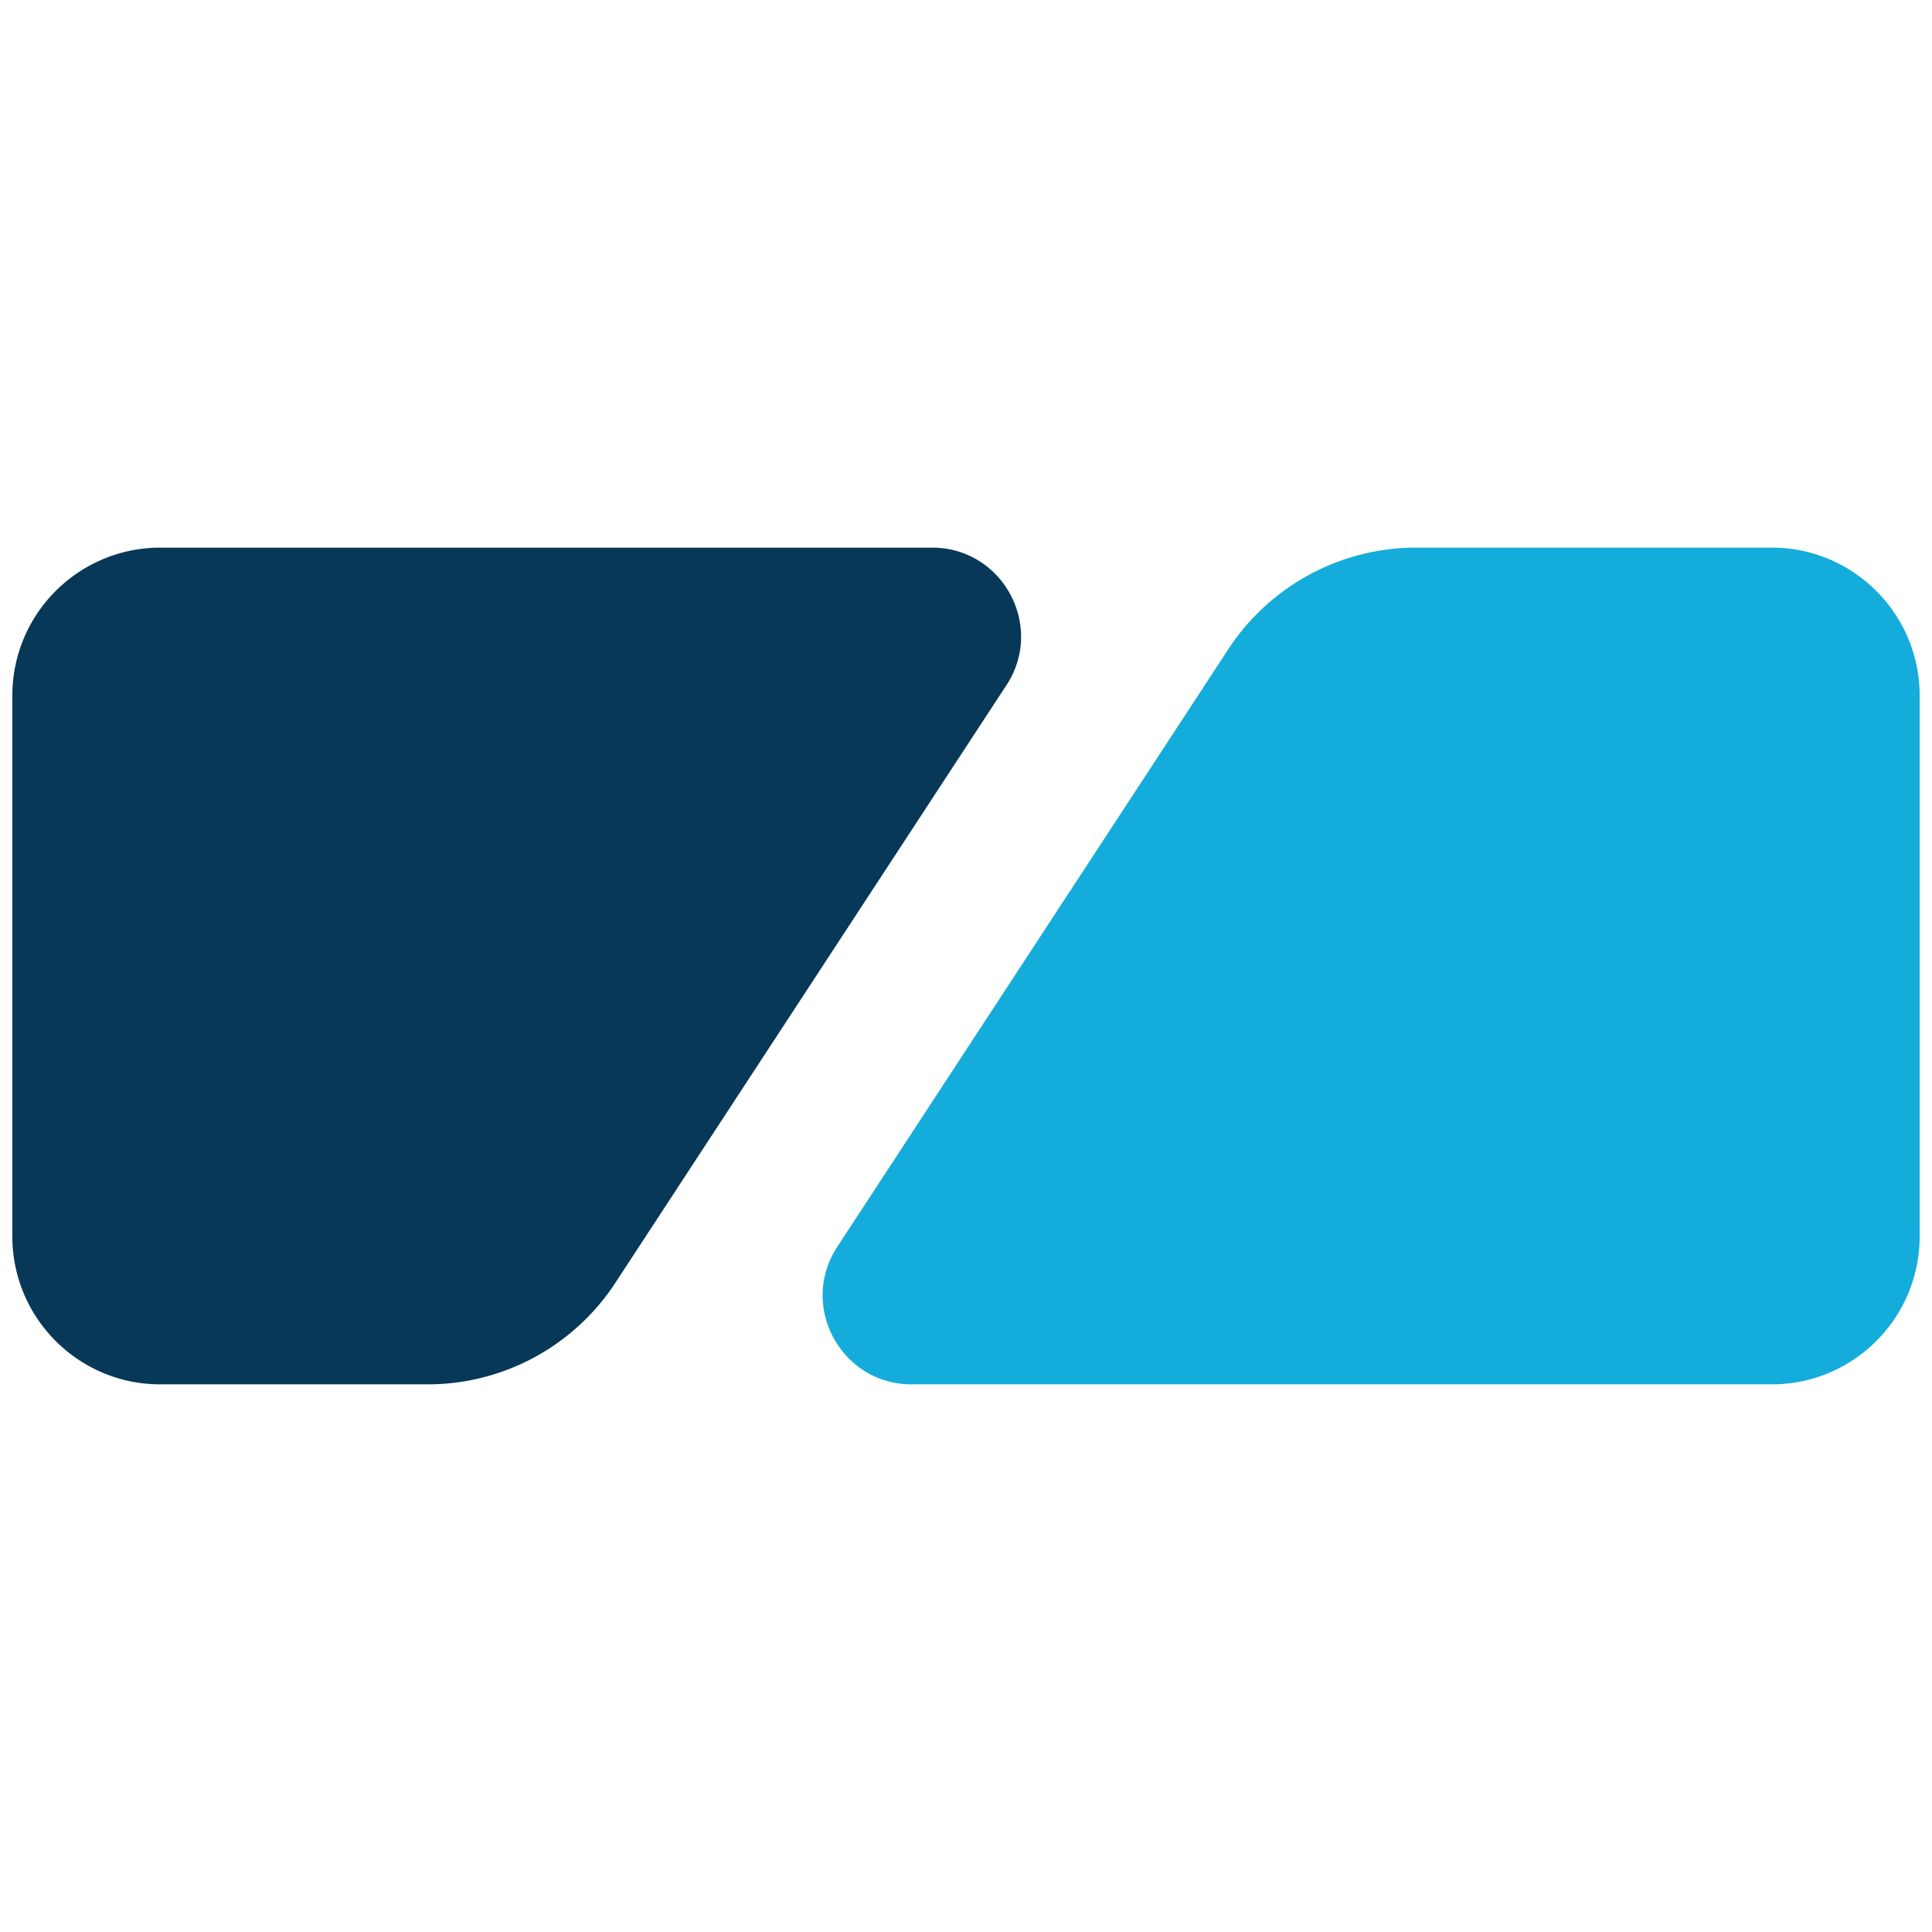
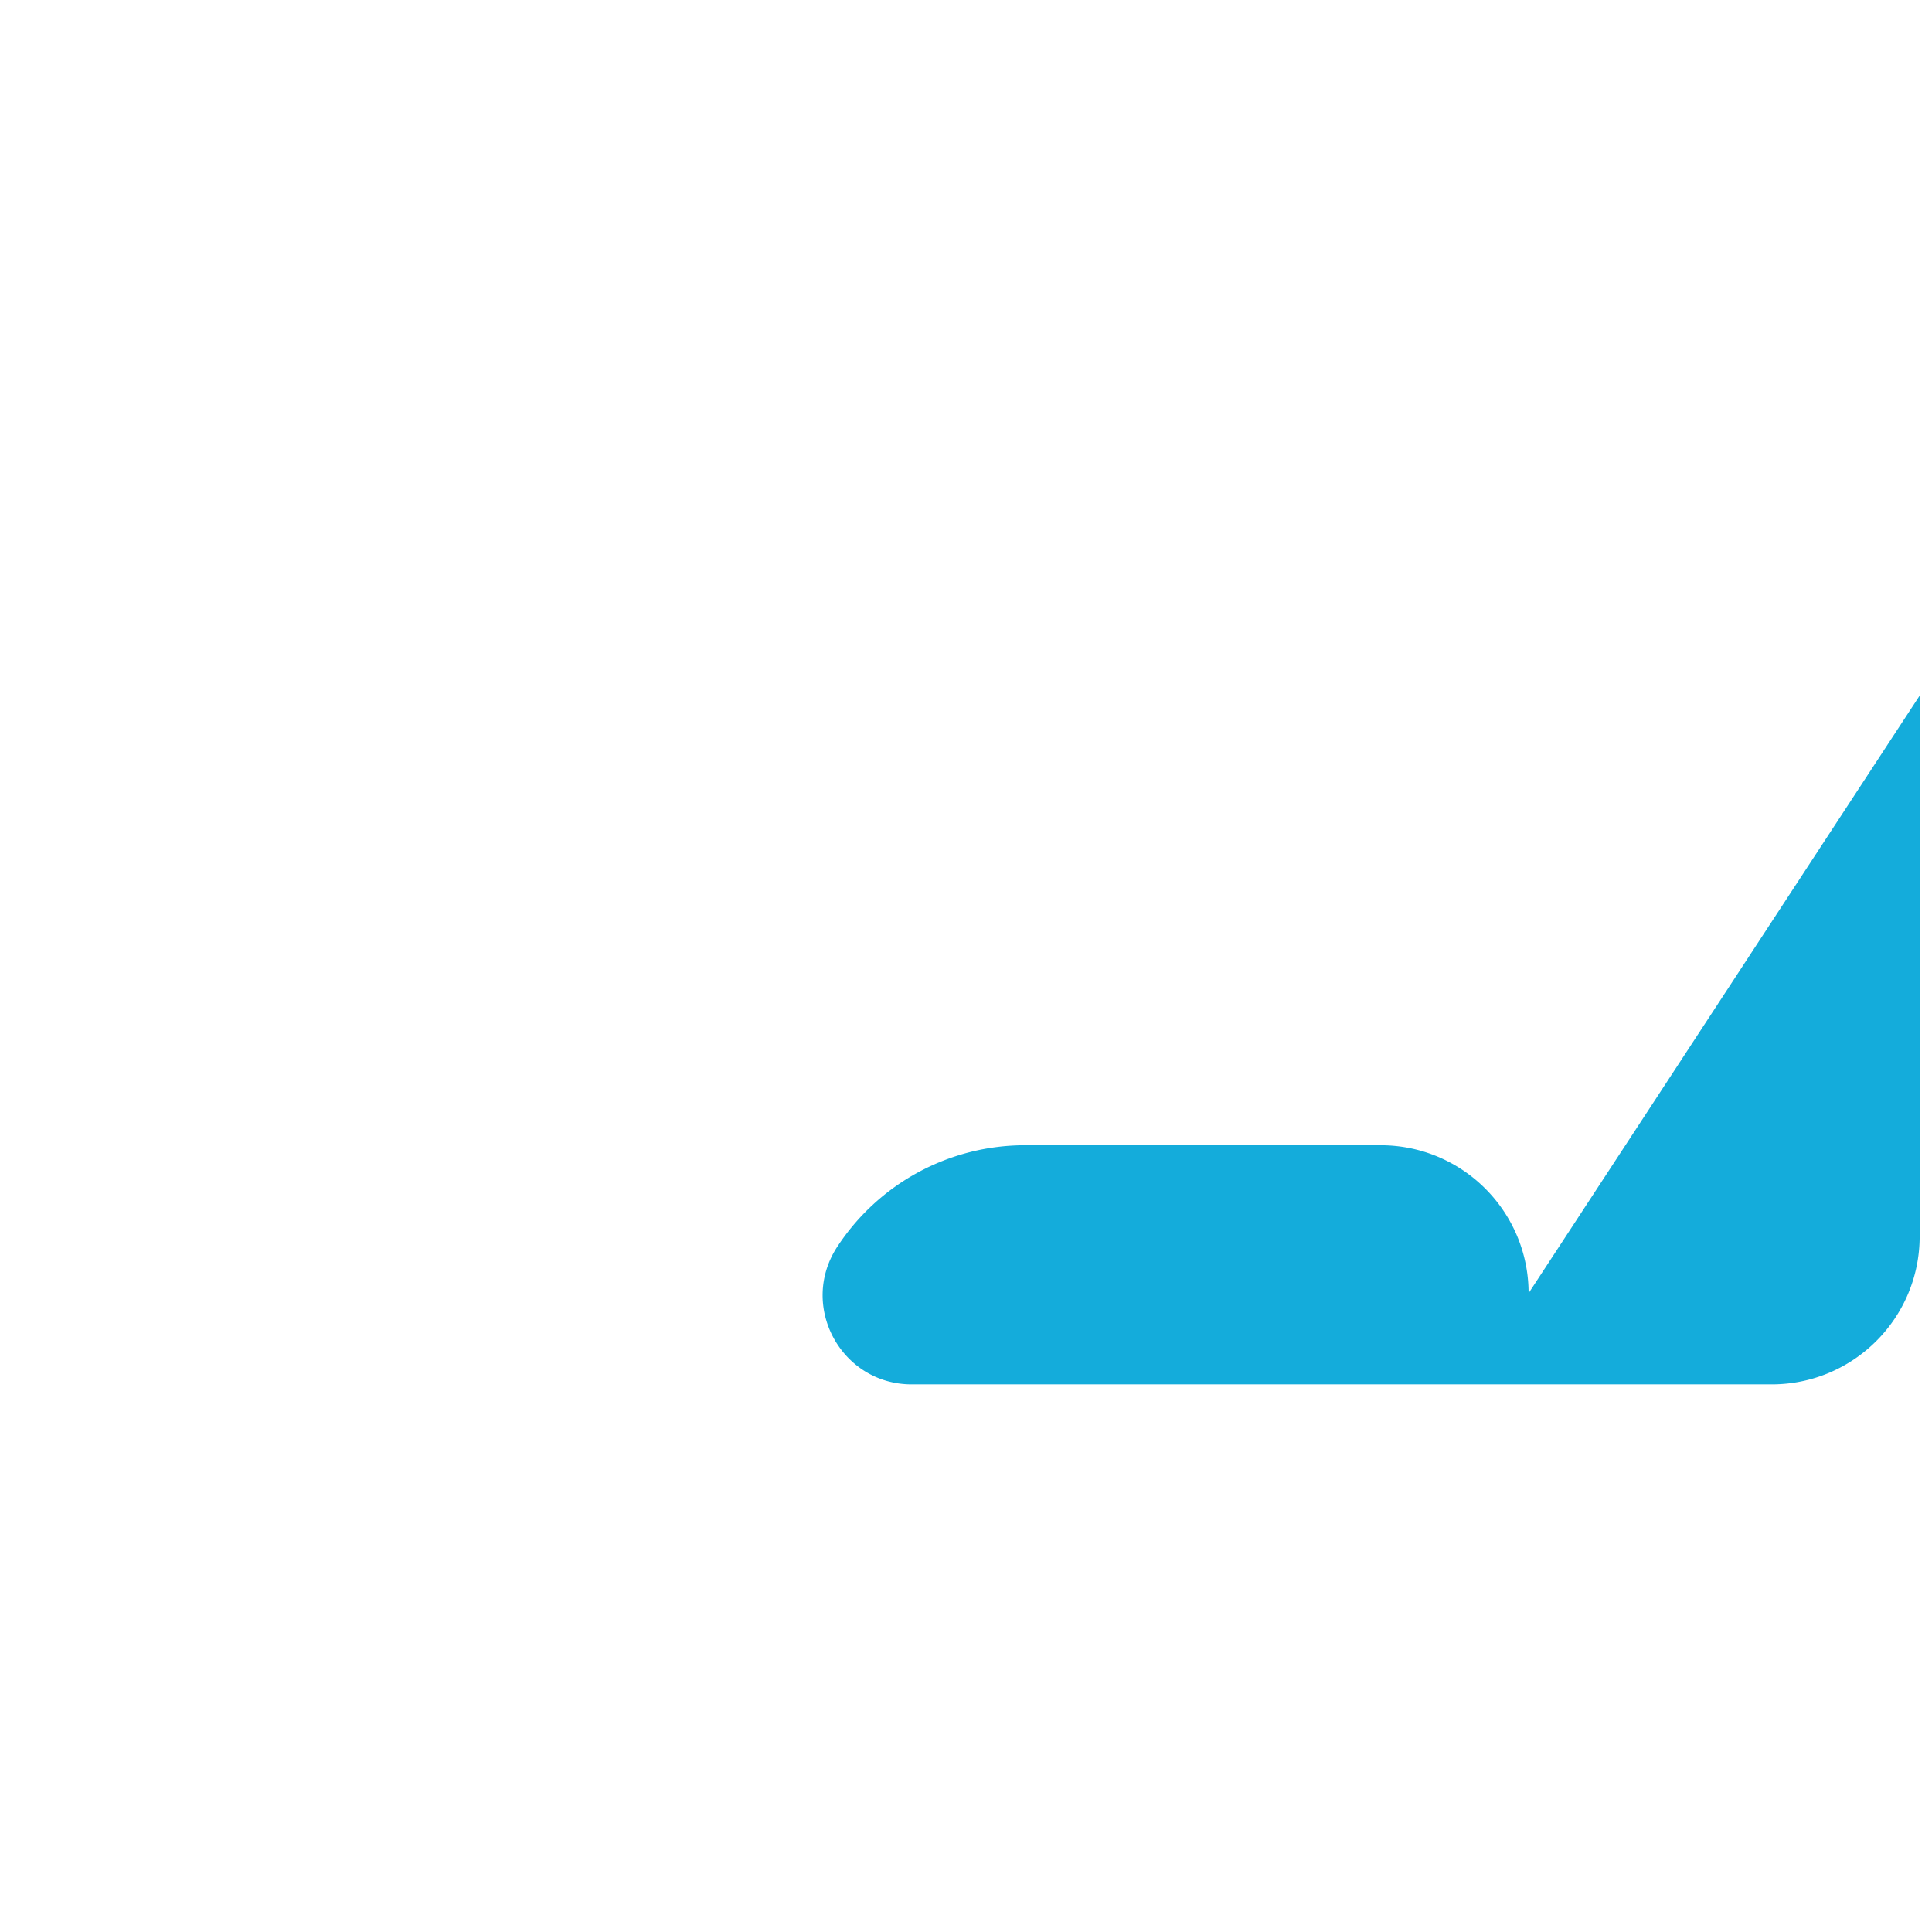
<svg xmlns="http://www.w3.org/2000/svg" data-bbox="2.46 109.13 380.08 166.74" viewBox="0 0 385 385" data-type="color">
  <g>
-     <path d="m200.55 136.55-77.93 119.09a44.7 44.7 0 0 1-37.42 20.23H31.95c-16.29 0-29.49-13.2-29.49-29.49V138.62c0-16.29 13.2-29.49 29.49-29.49h153.78c14.08 0 22.54 15.63 14.83 27.42Z" fill="#073858" data-color="1" />
-     <path d="M382.54 138.62v107.76c0 16.29-13.2 29.49-29.49 29.49H181.68c-14.08 0-22.54-15.63-14.83-27.42l77.93-119.09a44.7 44.7 0 0 1 37.42-20.23h70.85c16.29 0 29.49 13.2 29.49 29.49" fill="#14acdb" data-color="2" />
+     <path d="M382.54 138.62v107.76c0 16.29-13.2 29.49-29.49 29.49H181.68c-14.08 0-22.54-15.63-14.83-27.42a44.7 44.7 0 0 1 37.42-20.23h70.85c16.29 0 29.49 13.2 29.49 29.49" fill="#14acdb" data-color="2" />
  </g>
</svg>